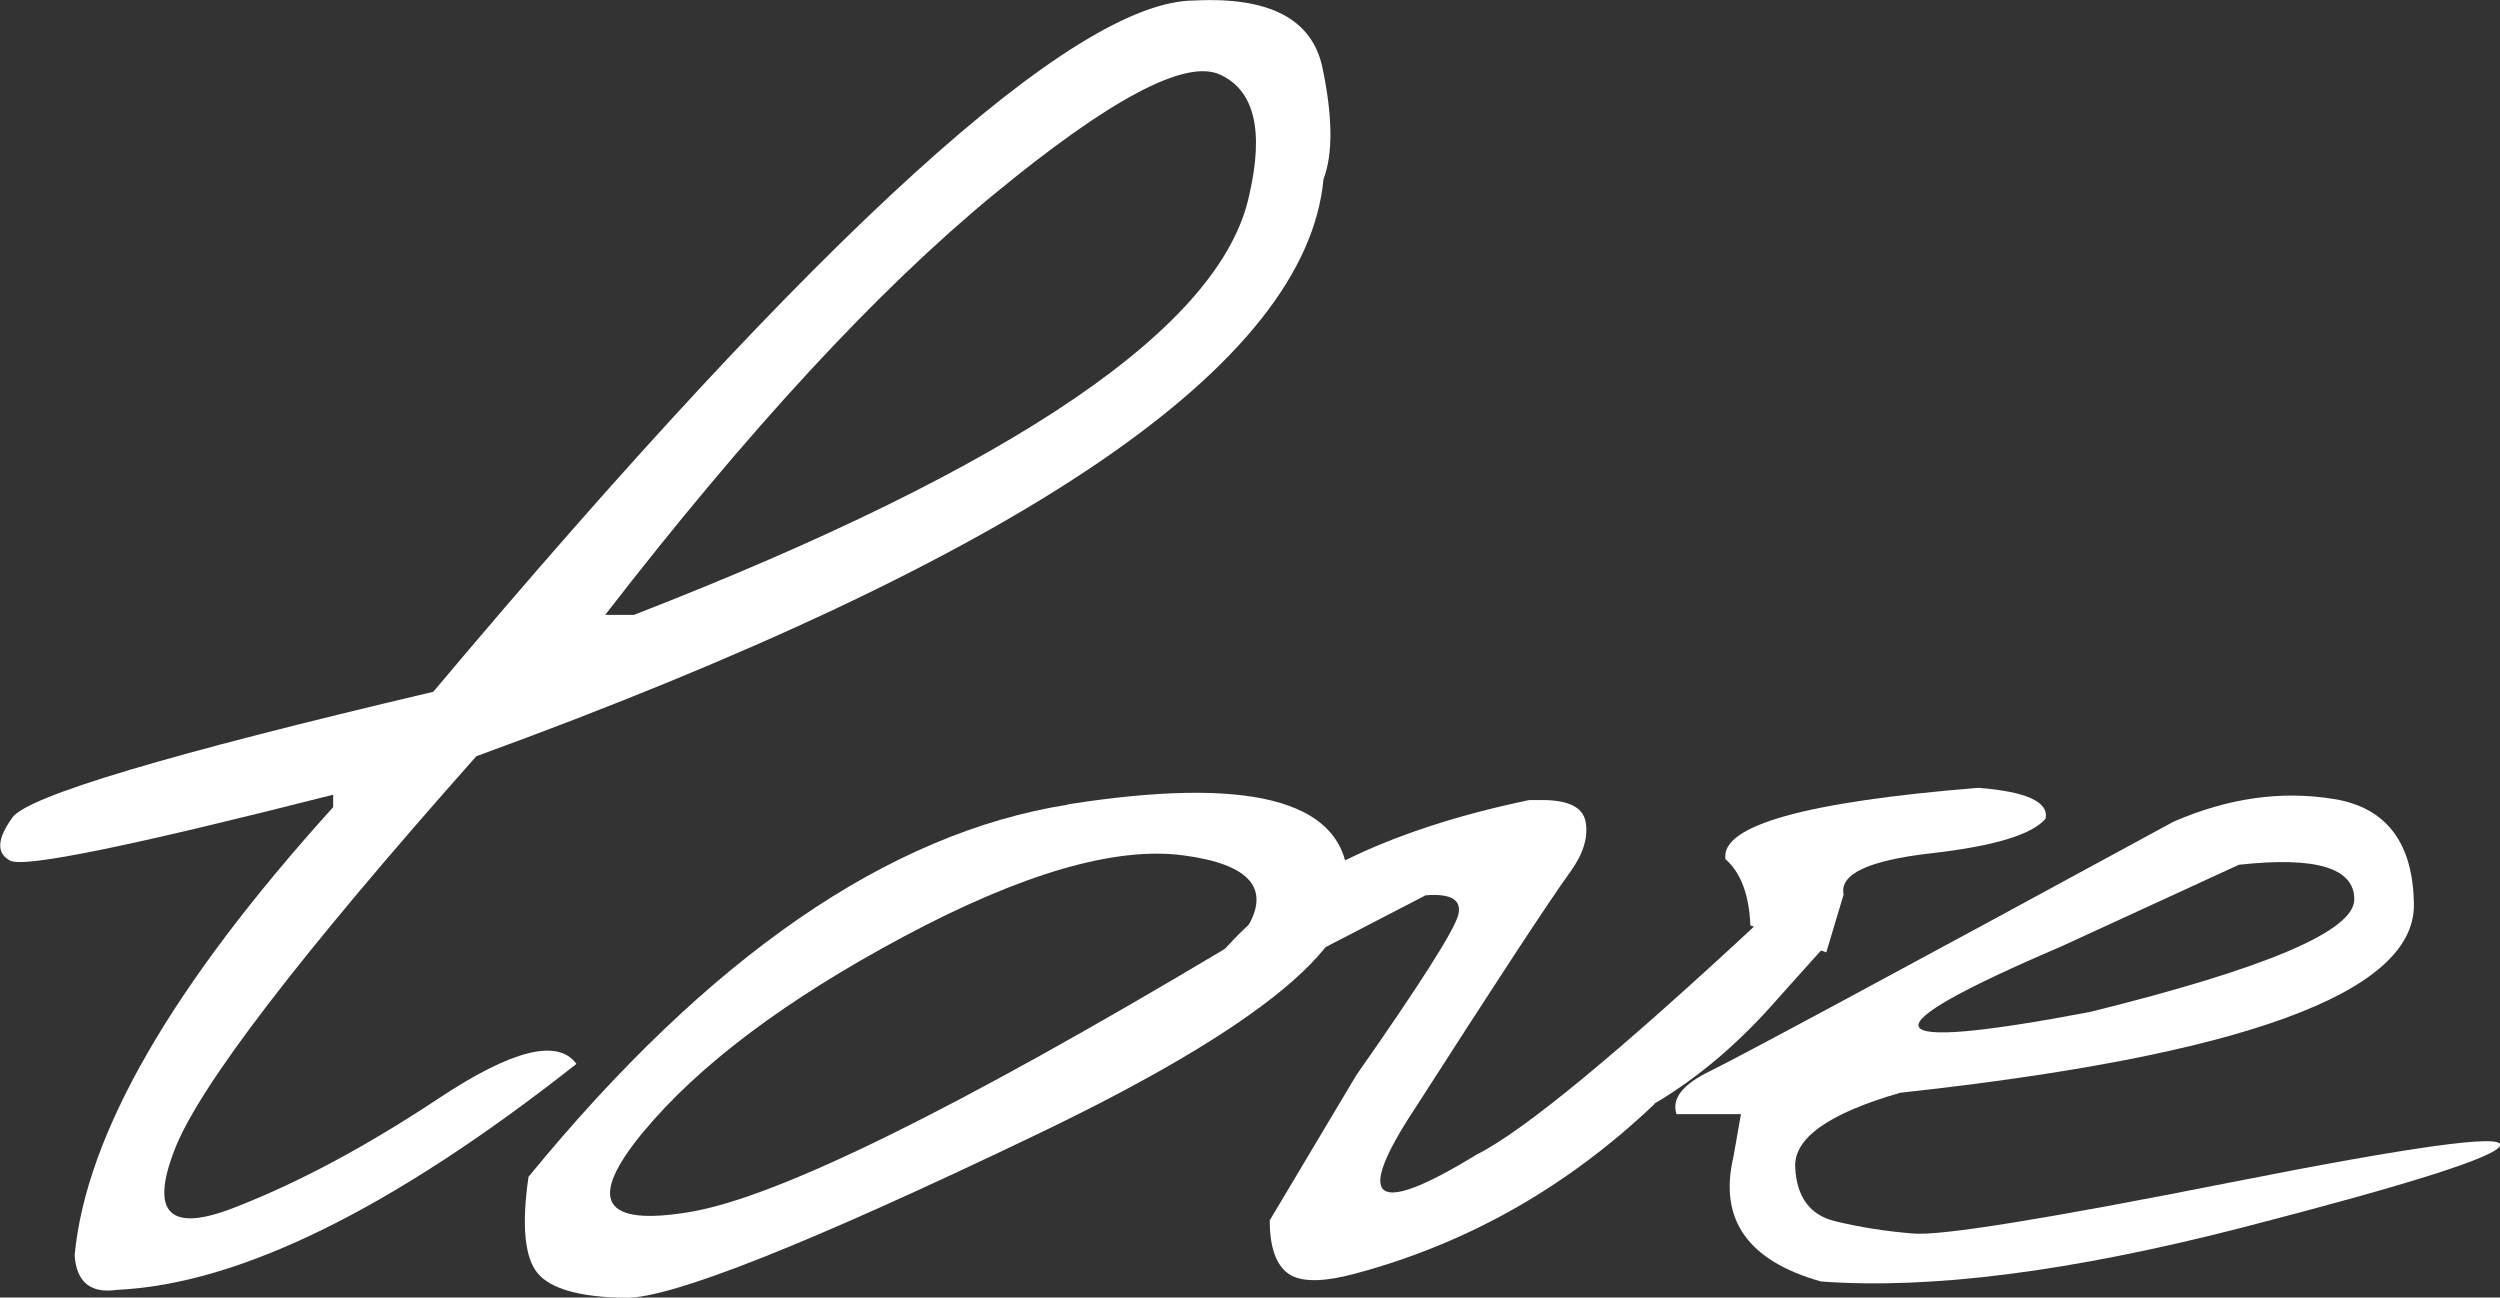
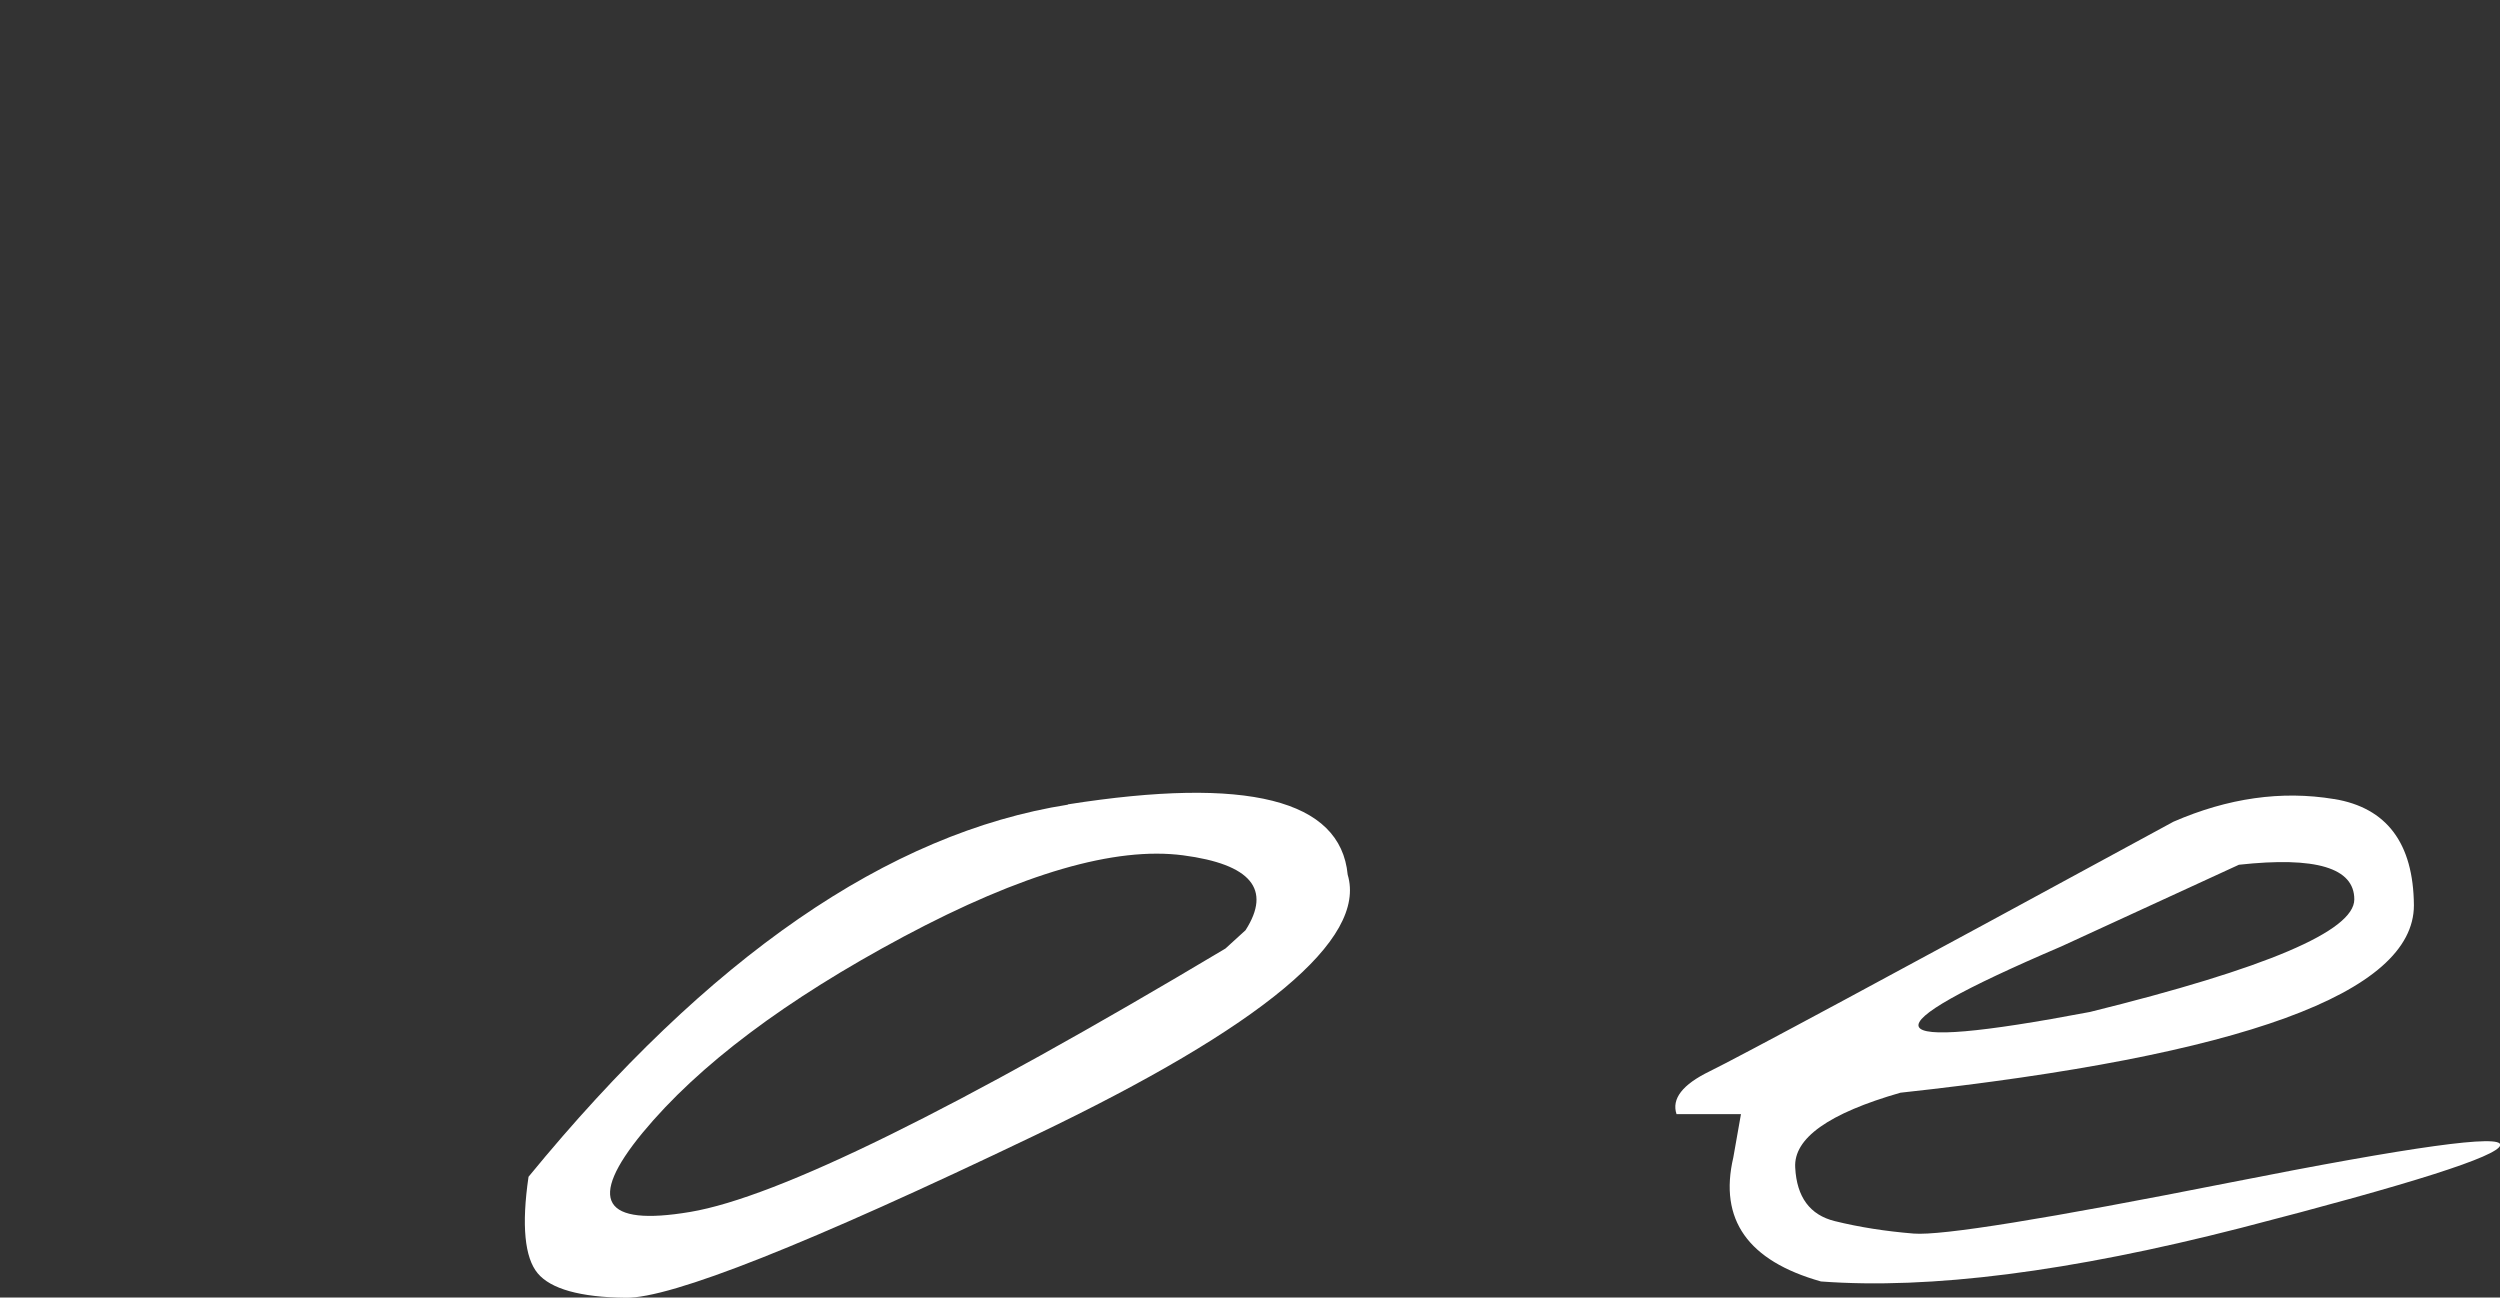
<svg xmlns="http://www.w3.org/2000/svg" id="_Слой_1" data-name="Слой 1" viewBox="0 0 98.15 50.94">
  <rect x="0" y="0" width="98.15" height="50.94" fill="#333333" stroke="none" />
  <defs>
    <style> .cls-1 { fill: #fff; } </style>
  </defs>
-   <path class="cls-1" d="M46.9,.02c2.94-.15,4.62,.73,5.02,2.64,.4,1.91,.42,3.37,.04,4.38-.68,7.27-11.77,14.82-33.26,22.65-6.95,7.83-10.9,12.98-11.85,15.46-.96,2.48-.19,3.24,2.3,2.28,2.49-.96,5.18-2.39,8.06-4.3,2.88-1.91,4.69-2.37,5.42-1.36-7.22,5.69-13.24,8.65-18.04,8.87-1.03,.15-1.59-.3-1.66-1.36,.45-4.76,3.84-10.62,10.15-17.59v-.49c-7.9,2.01-12.13,2.88-12.68,2.59-.55-.29-.52-.85,.09-1.7,.62-.84,6.12-2.48,16.52-4.93C32.23,9.06,42.2,.02,46.9,.02ZM23.76,24.14h1.13c15.02-5.84,23.08-11.34,24.16-16.5,.58-2.54,.19-4.11-1.17-4.72-1.36-.6-4.32,.97-8.87,4.72-4.56,3.75-9.64,9.25-15.25,16.5Z" />
  <path class="cls-1" d="M41.92,31.58c7.05-1.11,10.71-.19,10.99,2.76,.76,2.54-3.33,5.95-12.27,10.23-8.93,4.28-14.3,6.41-16.08,6.38-1.79-.02-2.94-.35-3.45-.96s-.64-1.88-.36-3.79c7.07-8.63,14.13-13.5,21.18-14.61Zm-16.69,12.89c-2.19,2.66-1.57,3.69,1.87,3.11,3.44-.58,10.44-4.03,21.01-10.34l.79-.72c1.03-1.61,.21-2.59-2.45-2.94-2.67-.35-6.32,.71-10.97,3.19-4.64,2.48-8.06,5.05-10.25,7.7Z" />
-   <path class="cls-1" d="M64.95,43.35c-3.42,3.25-7.32,5.46-11.7,6.64-1.28,.35-2.17,.36-2.66,.02s-.74-1.04-.74-2.1l3.4-5.7c2.52-3.6,3.85-5.69,4-6.29,.15-.59-.28-.85-1.28-.77l-6.12,3.17c-.81,.2-1.32,.25-1.55,.15-.23-.1-.34-.45-.34-1.06,2.39-2.82,6.42-4.82,12.08-6h.38c1.11-.02,1.72,.26,1.83,.85,.11,.59-.08,1.24-.58,1.94-.91,1.26-2.94,4.37-6.12,9.32-2.42,3.67-1.61,4.28,2.42,1.81,1.86-.93,5.62-4.04,11.29-9.32l1.36-.19c.6,.4,.98,.81,1.13,1.21l-1.93,2.15c-1.51,1.74-3.13,3.12-4.87,4.15Zm2.79-9.63c-.18-1.31,3.13-2.24,9.93-2.79,1.89,.15,2.77,.55,2.64,1.21-.53,.63-2.03,1.08-4.49,1.36-2.47,.28-3.61,.82-3.44,1.62l-.68,2.27-2.98-1.06c-.05-1.21-.38-2.08-.98-2.6Z" />
  <path class="cls-1" d="M91.64,31.37c2.06,.34,3.11,1.73,3.13,4.17,0,3.45-6.72,5.9-20.16,7.36-2.82,.81-4.2,1.79-4.13,2.94,.06,1.16,.58,1.86,1.55,2.1,.97,.24,2,.4,3.1,.49,1.09,.09,5.23-.58,12.4-2,7.17-1.42,10.71-1.91,10.63-1.47-.09,.44-3.49,1.52-10.19,3.25-6.71,1.72-12.2,2.42-16.48,2.1-2.87-.81-4.01-2.43-3.44-4.87l.3-1.7h-2.53c-.2-.6,.23-1.16,1.3-1.68,1.07-.52,7.14-3.78,18.21-9.8,2.14-.93,4.24-1.23,6.3-.89Zm-10.72,5.79c-7.83,3.35-7.45,4.2,1.13,2.57,6.92-1.71,10.38-3.18,10.38-4.42s-1.51-1.69-4.53-1.36l-6.98,3.21Z" />
</svg>